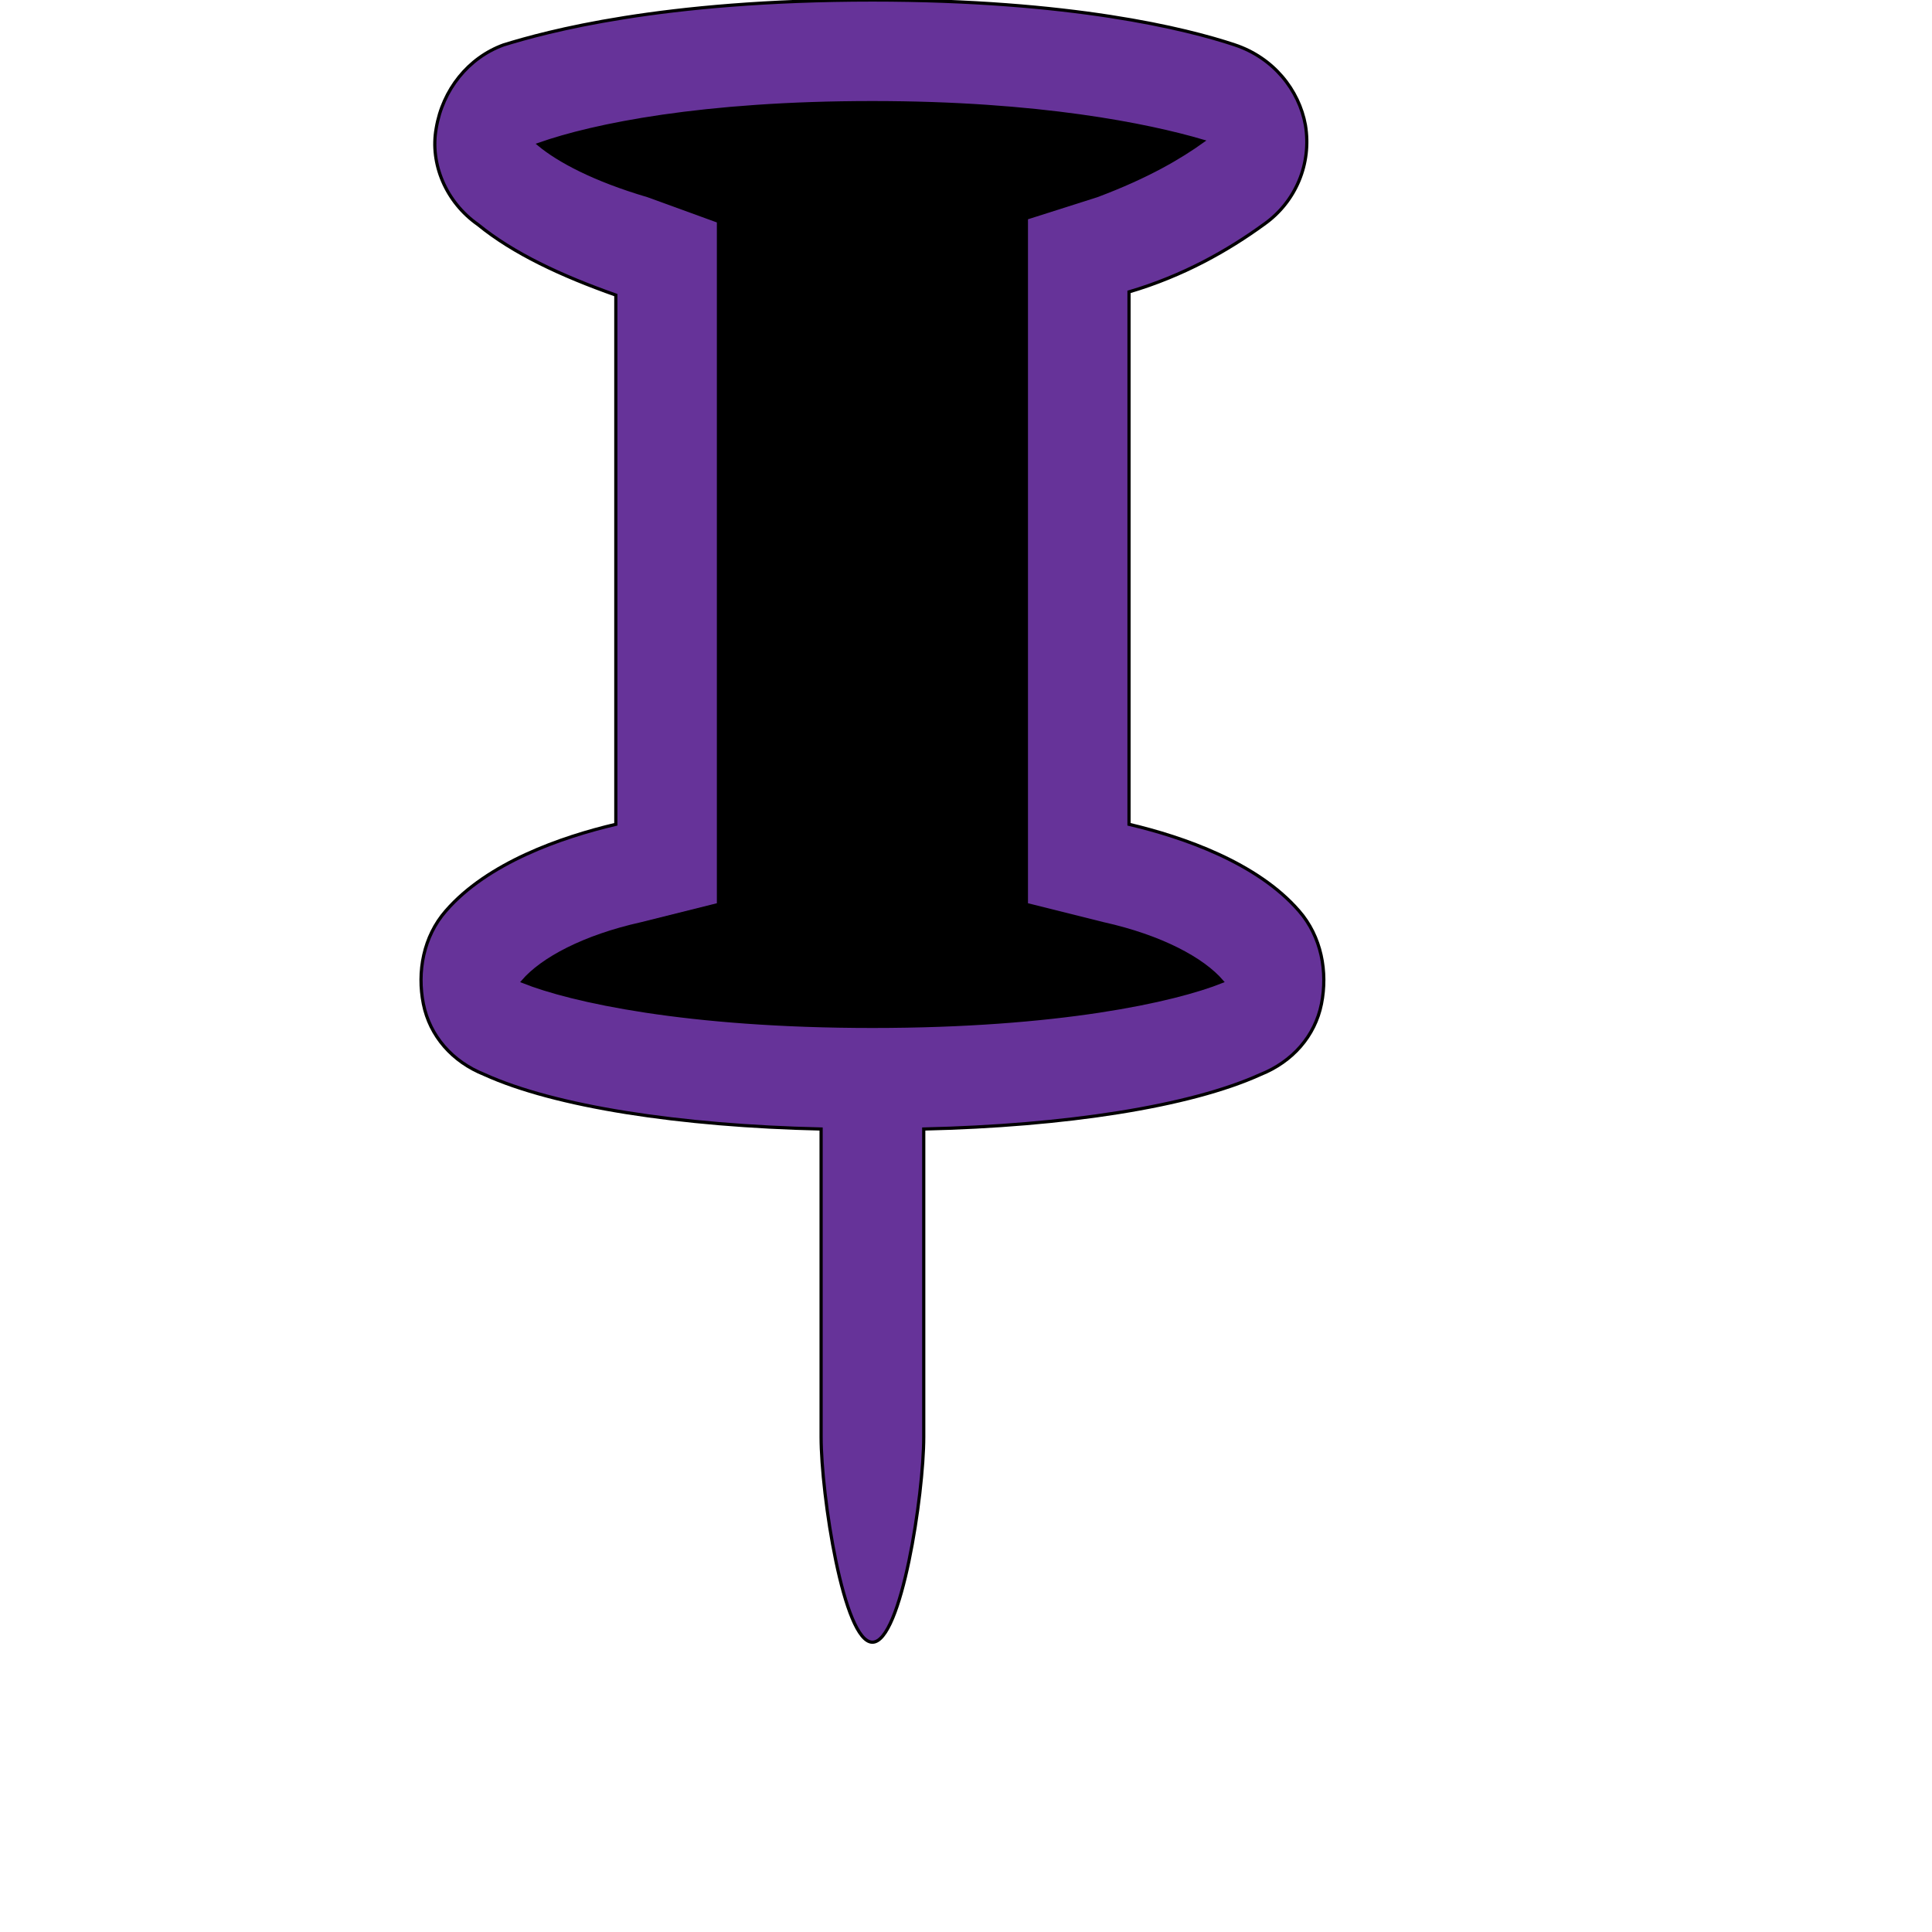
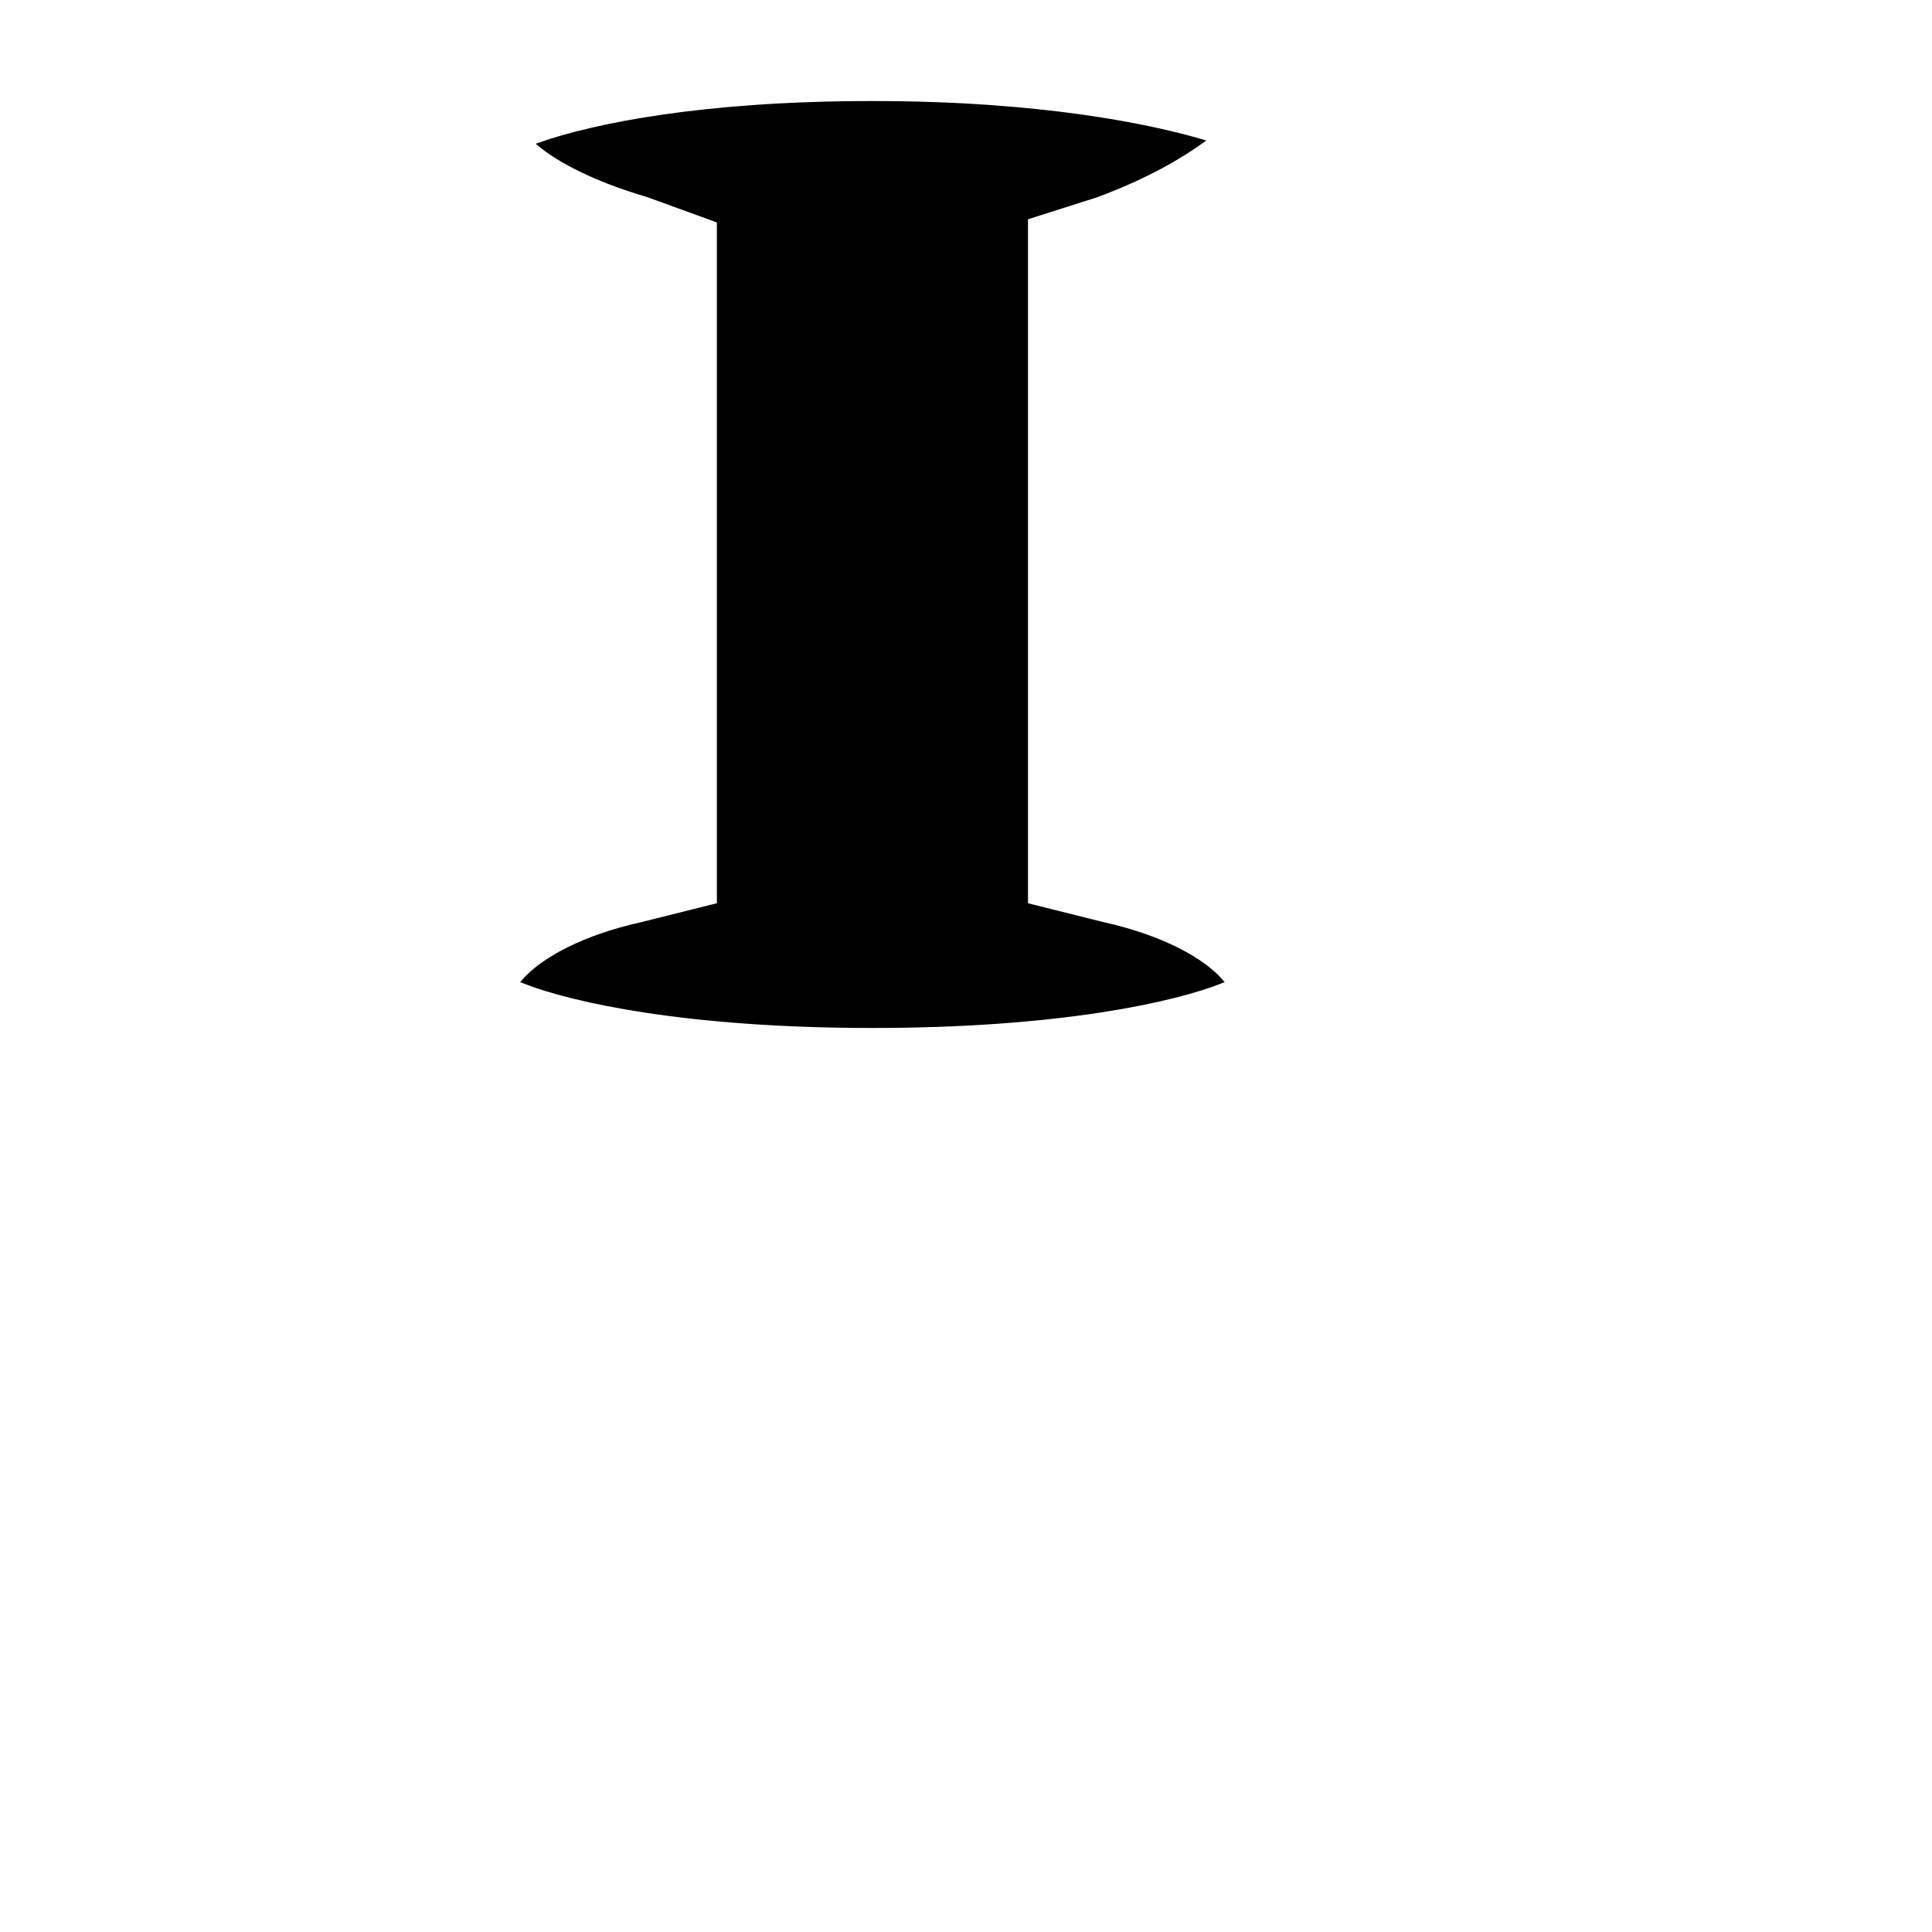
<svg xmlns="http://www.w3.org/2000/svg" id="th_ele_pushpin-1" width="100%" height="100%" version="1.1" preserveAspectRatio="xMidYMin slice" data-uid="ele_pushpin-1" data-keyword="ele_pushpin-1" viewBox="0 0 512 512" transform="matrix(0.85,0,0,0.85,0,0)" data-colors="[&quot;#ffffff&quot;,&quot;#008000&quot;,&quot;#000000&quot;]">
  <defs id="SvgjsDefs8422" fill="#663399" />
-   <path id="th_ele_pushpin-1_0" d="M139 284C132 292 130 303 132 313C134 323 141 331 151 335C173 345 212 351 256 352C256 352 256 352 256 352L256 448C256 466 263 512 272 512C281 512 288 466 288 448L288 352C288 352 288 352 288 352C332 351 371 345 393 335C403 331 410 323 412 313C414 303 412 292 405 284C392 269 369 261 352 257L352 91C369 86 383 78 394 70C404 63 409 51 407 39C405 28 397 18 385 14C370 9 334 0 272 0C206 0 170 10 157 14C146 18 138 28 136 40C134 51 139 63 149 70C160 79 175 86 192 92L192 92L192 257C175 261 152 269 139 284Z " fill-rule="evenodd" fill="#663399" stroke-width="1" stroke="#000000" />
  <path id="th_ele_pushpin-1_1" d="M202 61C185 56 174 50 168 45C185 39 219 32 272 32C324 32 358 39 375 44C368 49 358 55 342 61L320 68L320 282L344 288C362 292 375 299 381 306C366 312 330 320 272 320C214 320 178 312 163 306C169 299 182 292 200 288L224 282L224 69Z " fill-rule="evenodd" fill="#000000" stroke-width="1" stroke="#000000" />
</svg>